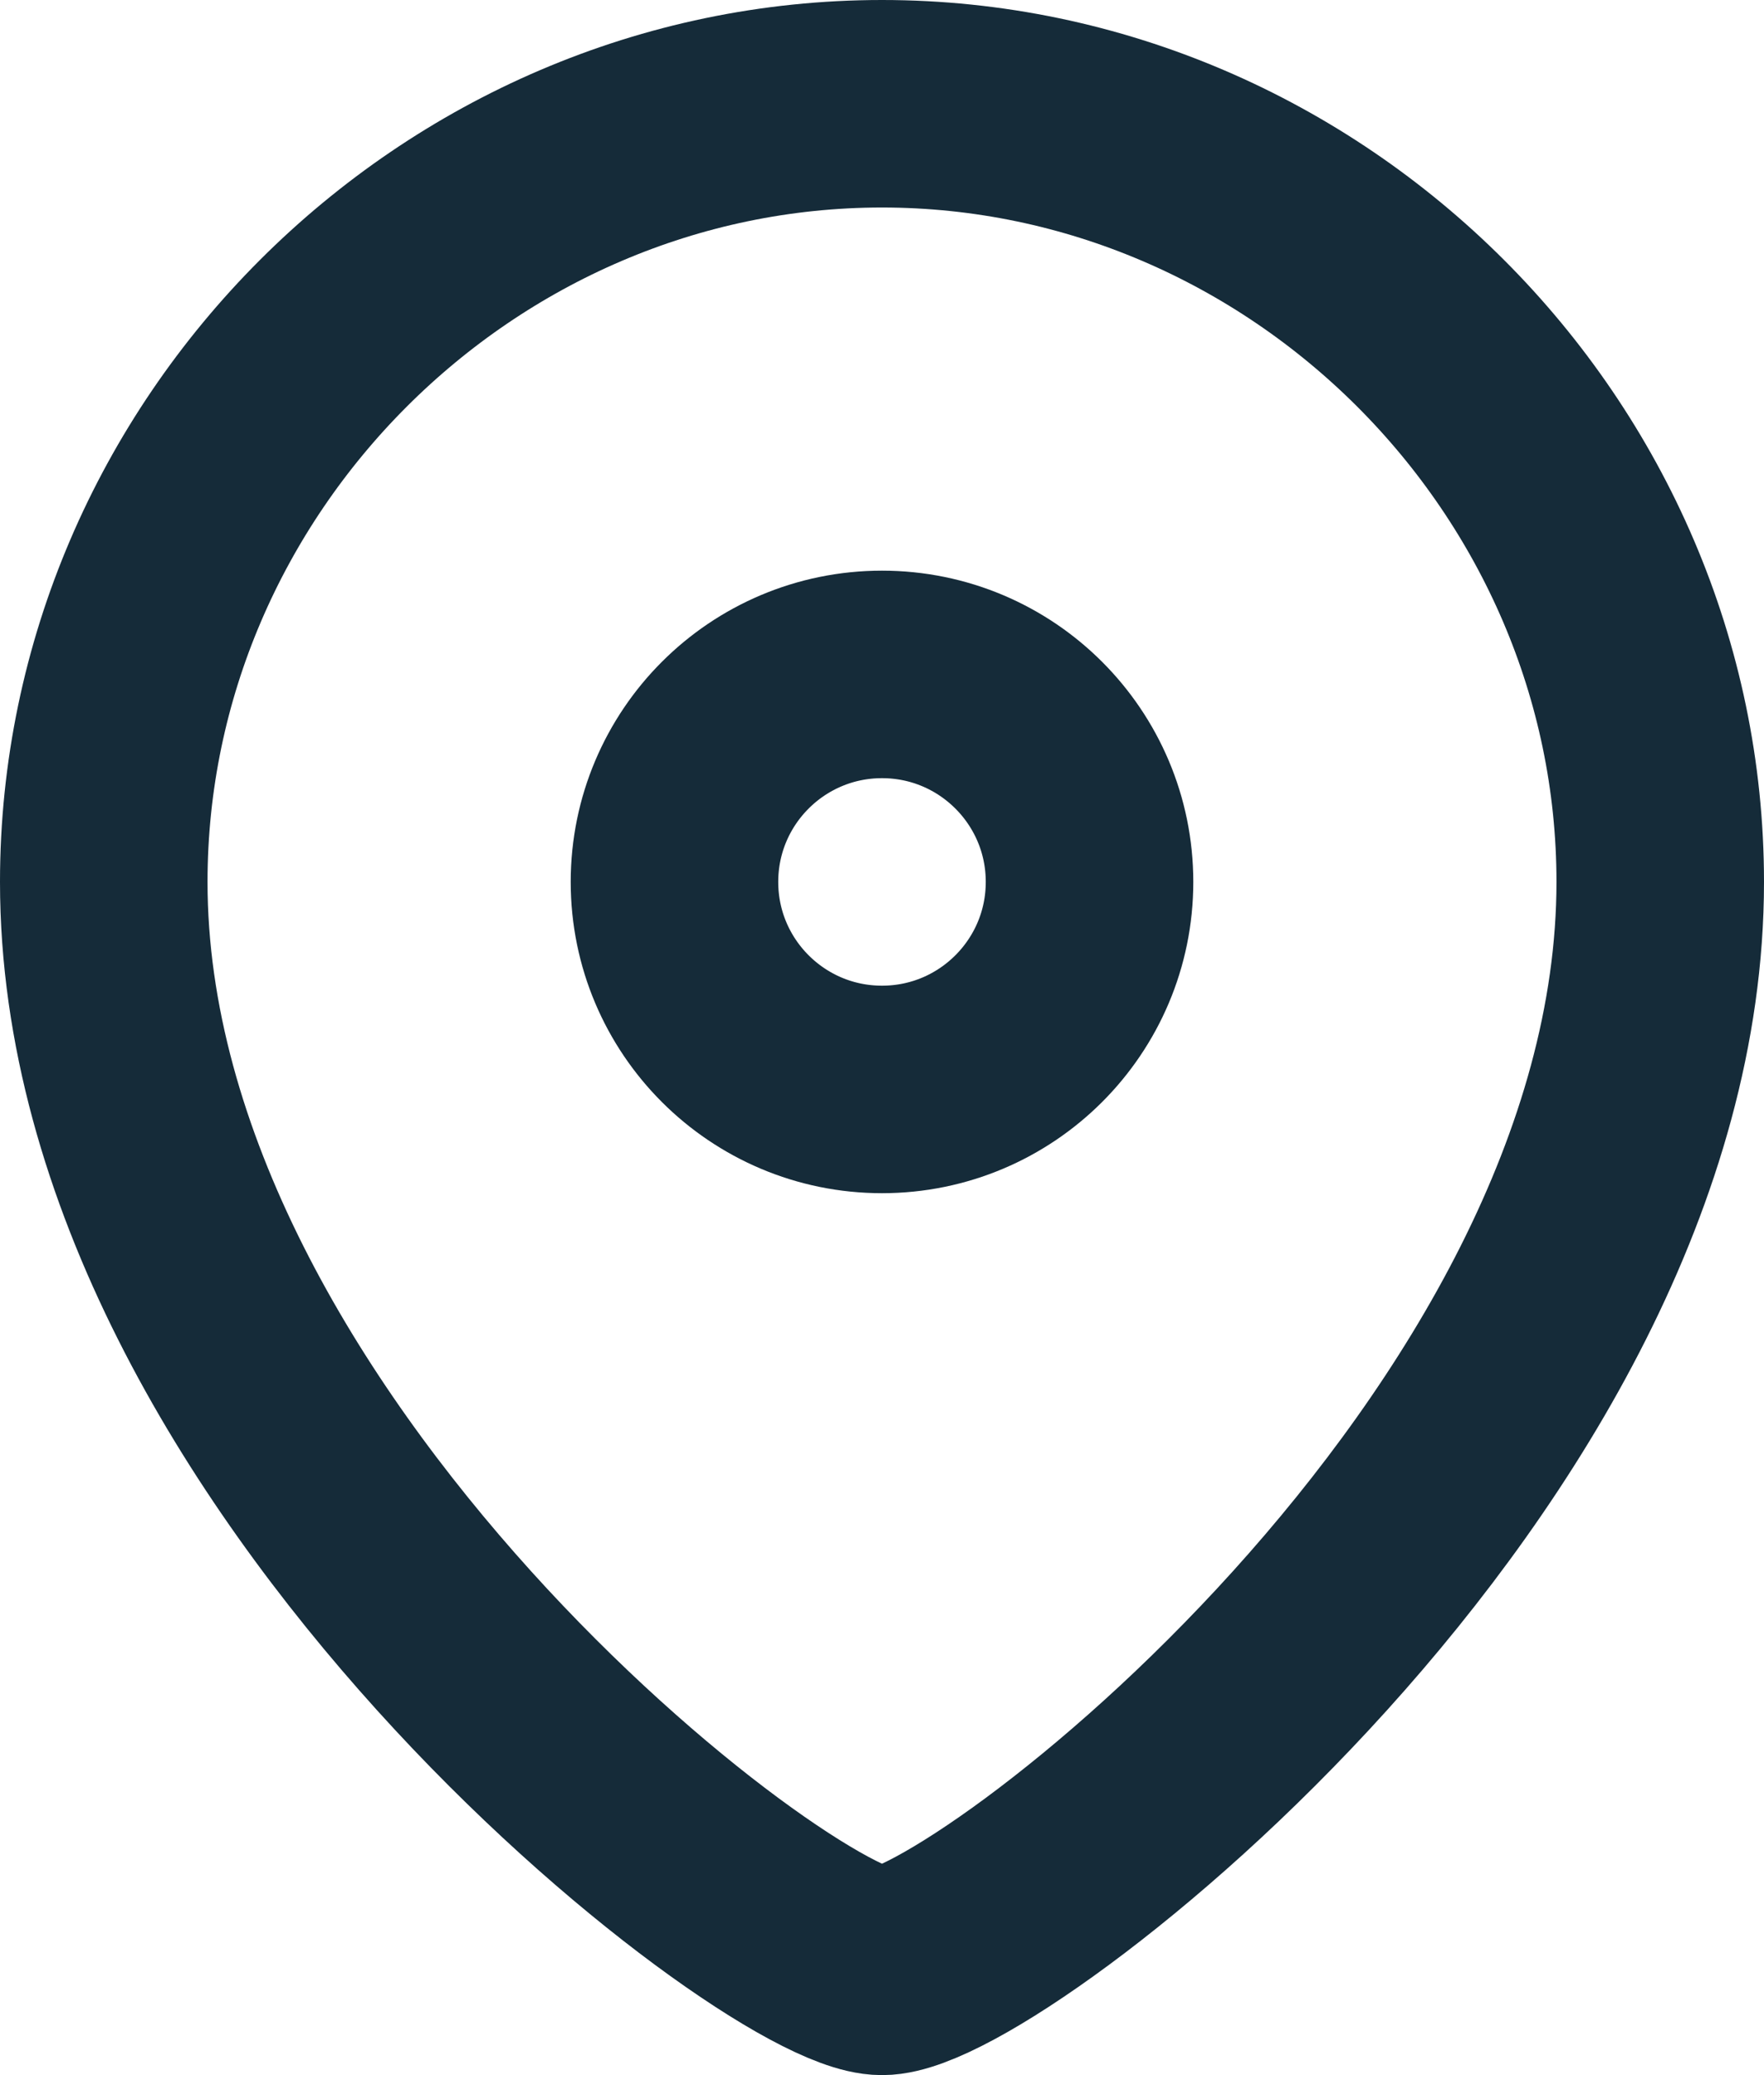
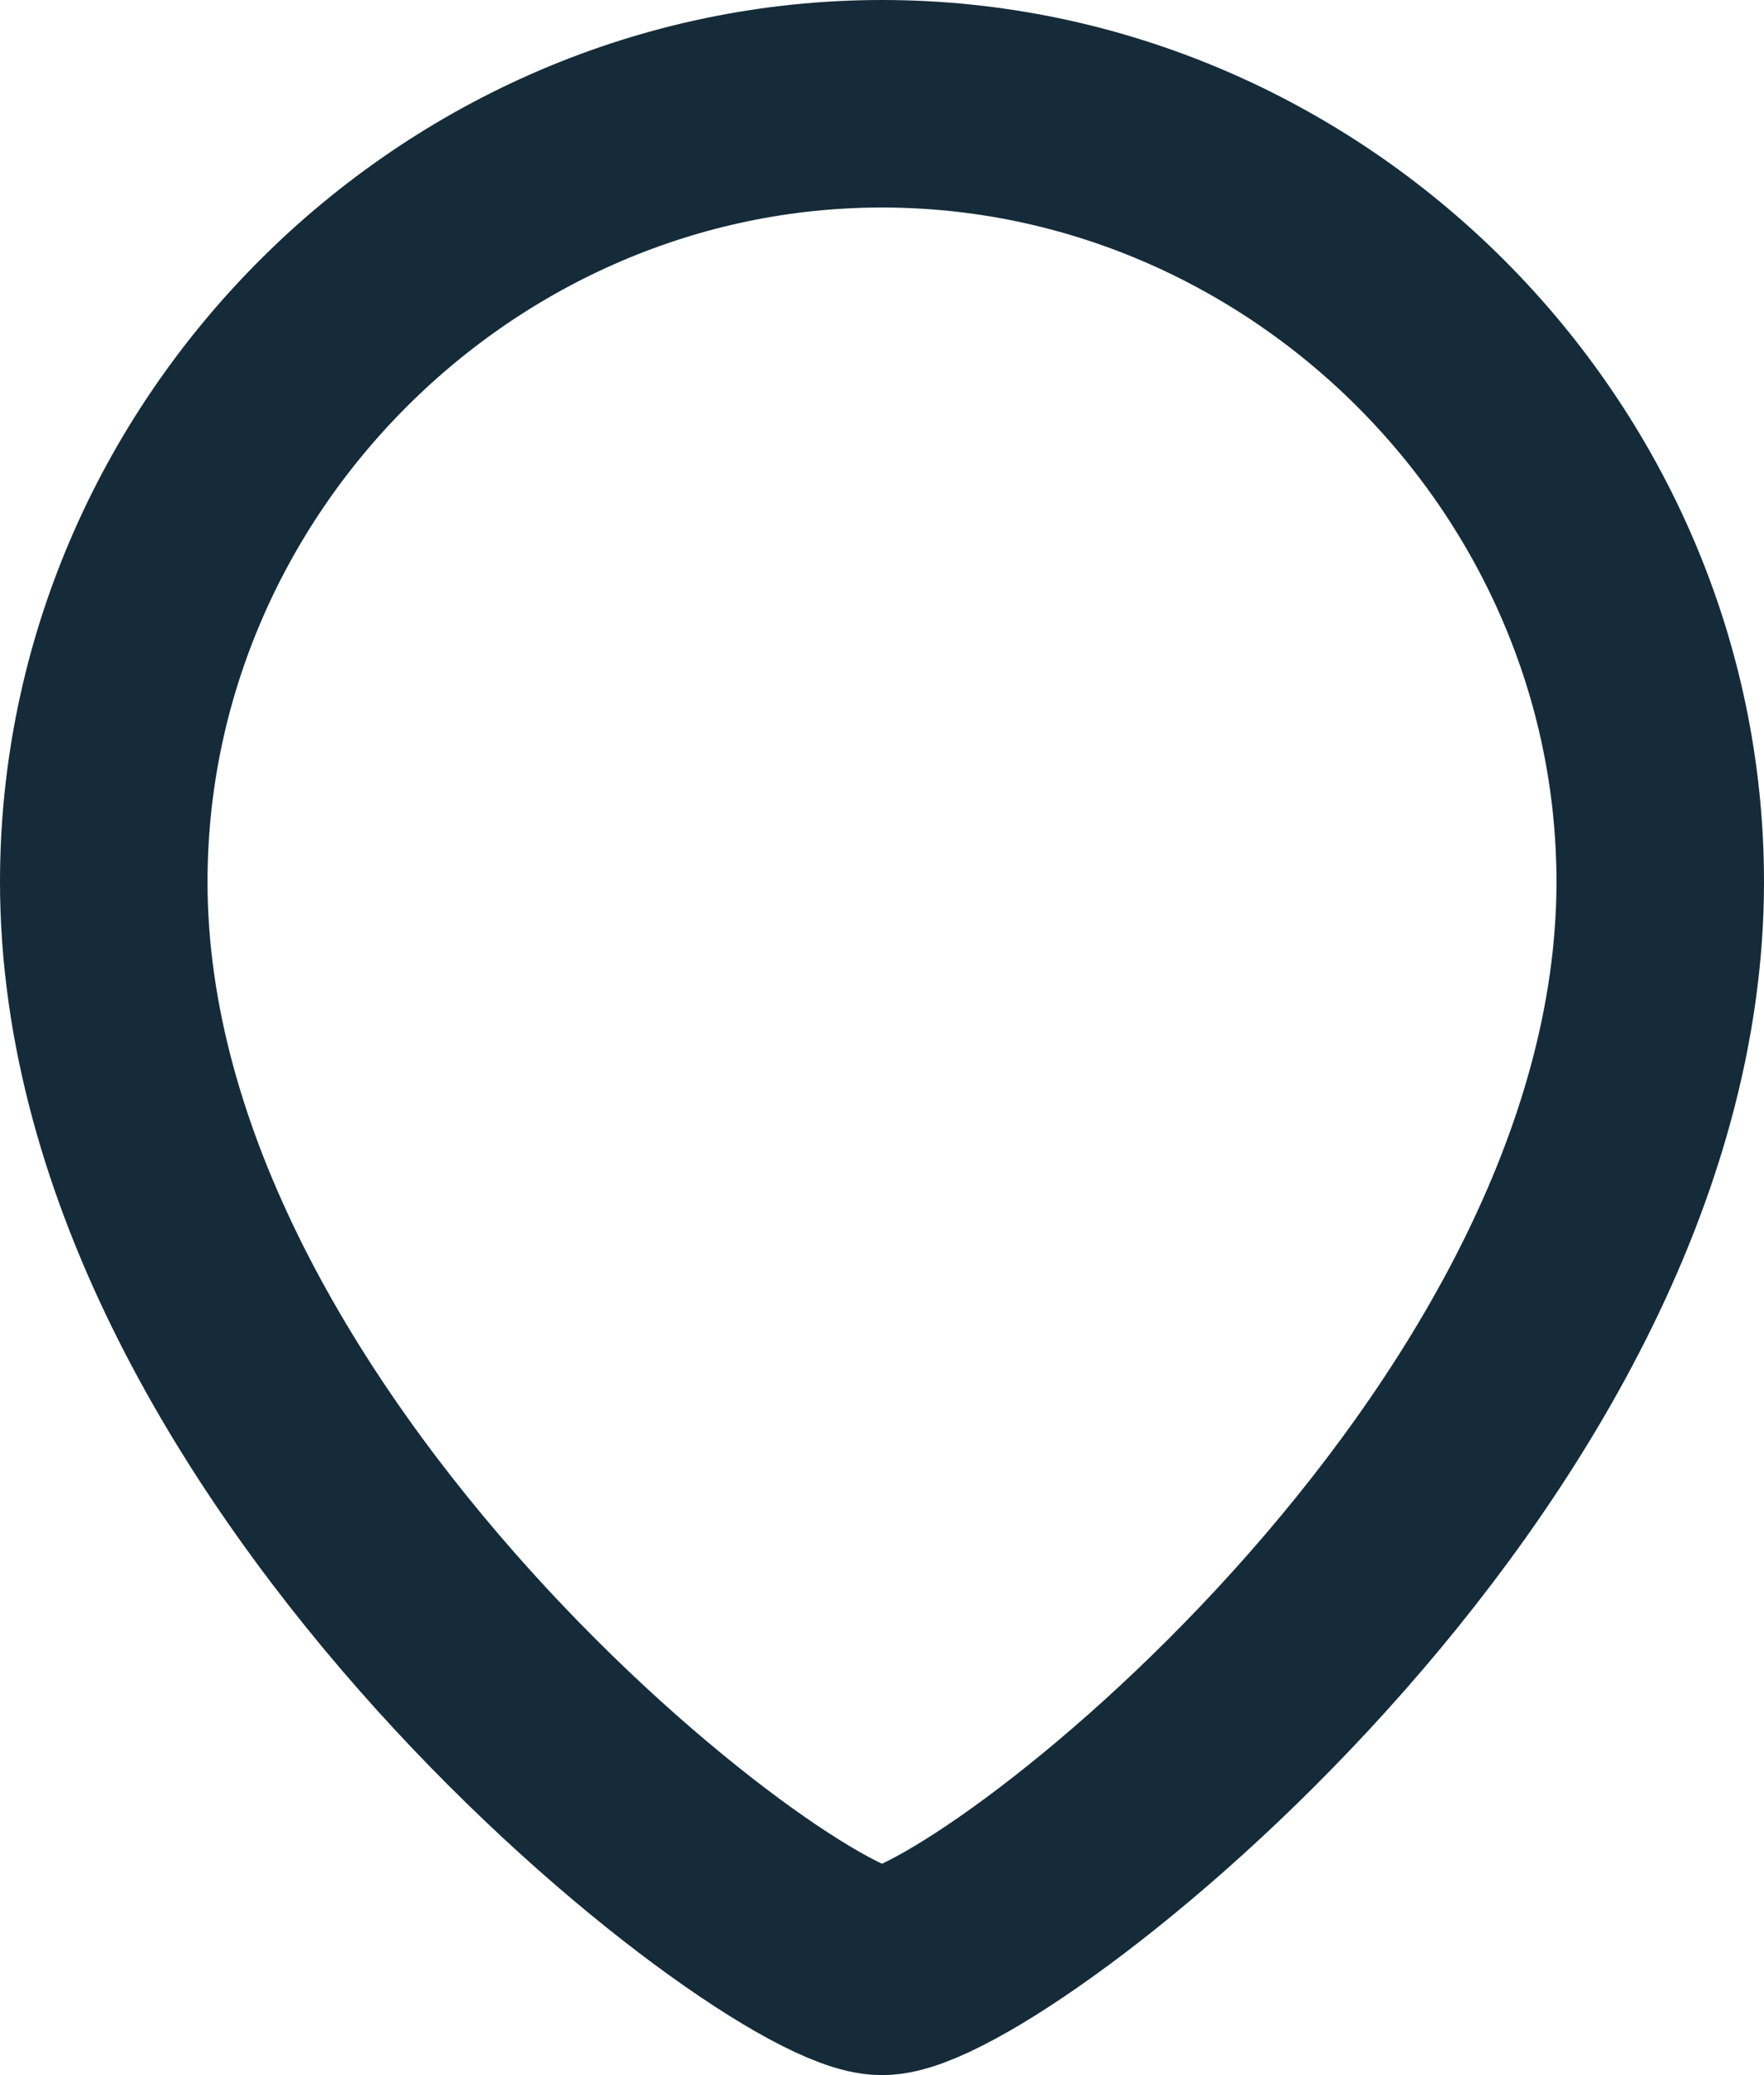
<svg xmlns="http://www.w3.org/2000/svg" version="1.1" id="Layer_1" x="0px" y="0px" viewBox="0 0 17 20" style="enable-background:new 0 0 17 20;" xml:space="preserve">
  <style type="text/css">
	.st0{fill:none;stroke:#152B39;stroke-width:2;stroke-linecap:round;stroke-linejoin:round;}
</style>
  <path class="st0" d="M16,8.5C16,14,9.5,19,8.5,19S1,14,1,8.5C1,4.4,4.4,1,8.5,1C12.6,1,16,4.4,16,8.5z" />
-   <circle class="st0" cx="8.5" cy="8.5" r="2" />
</svg>